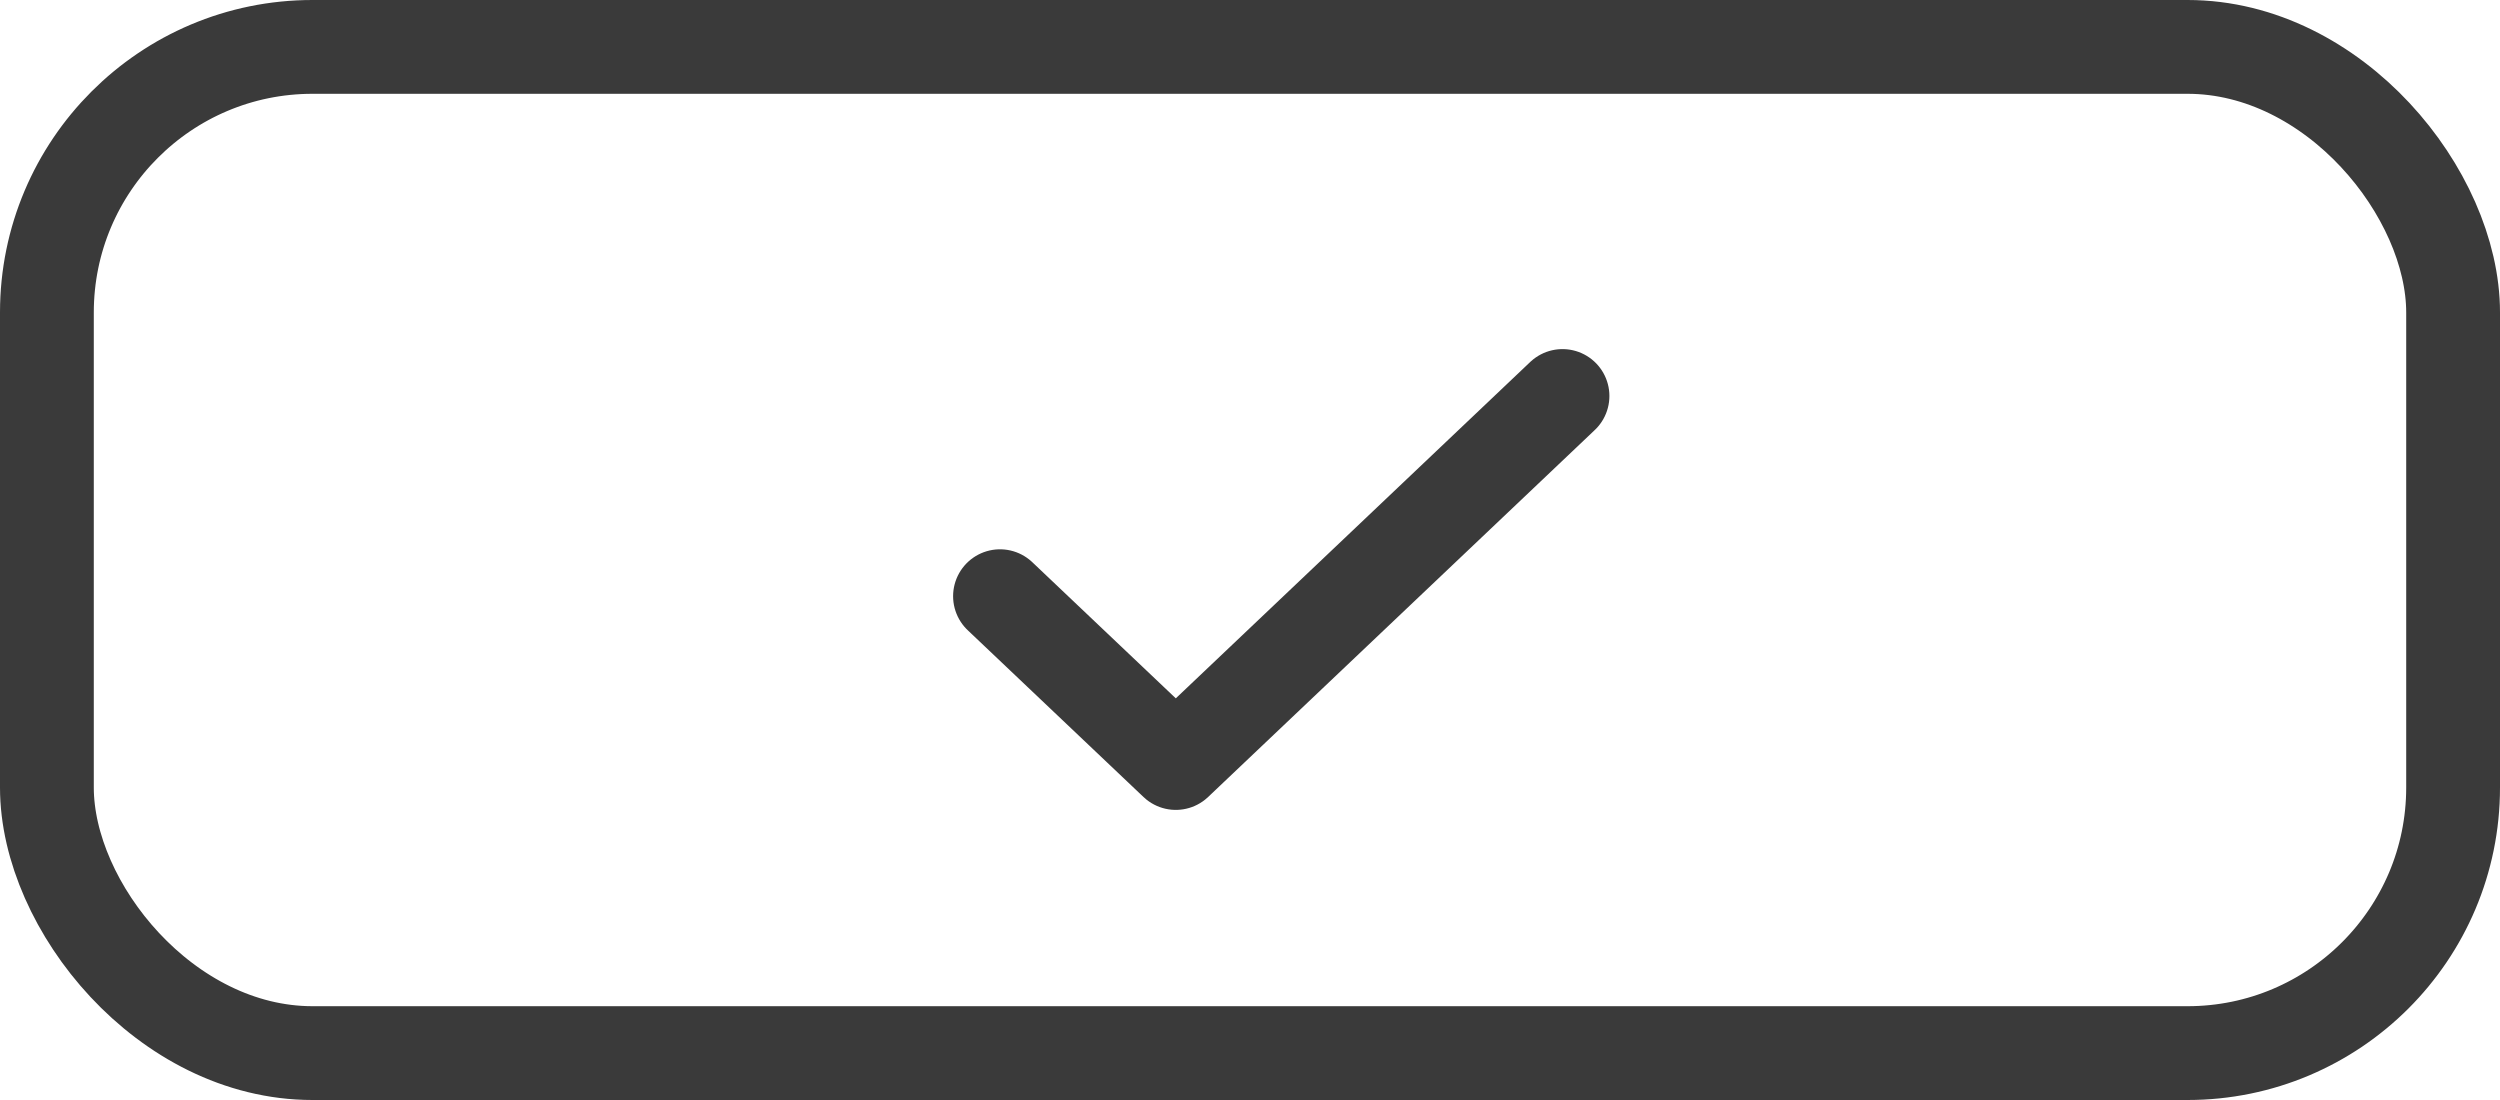
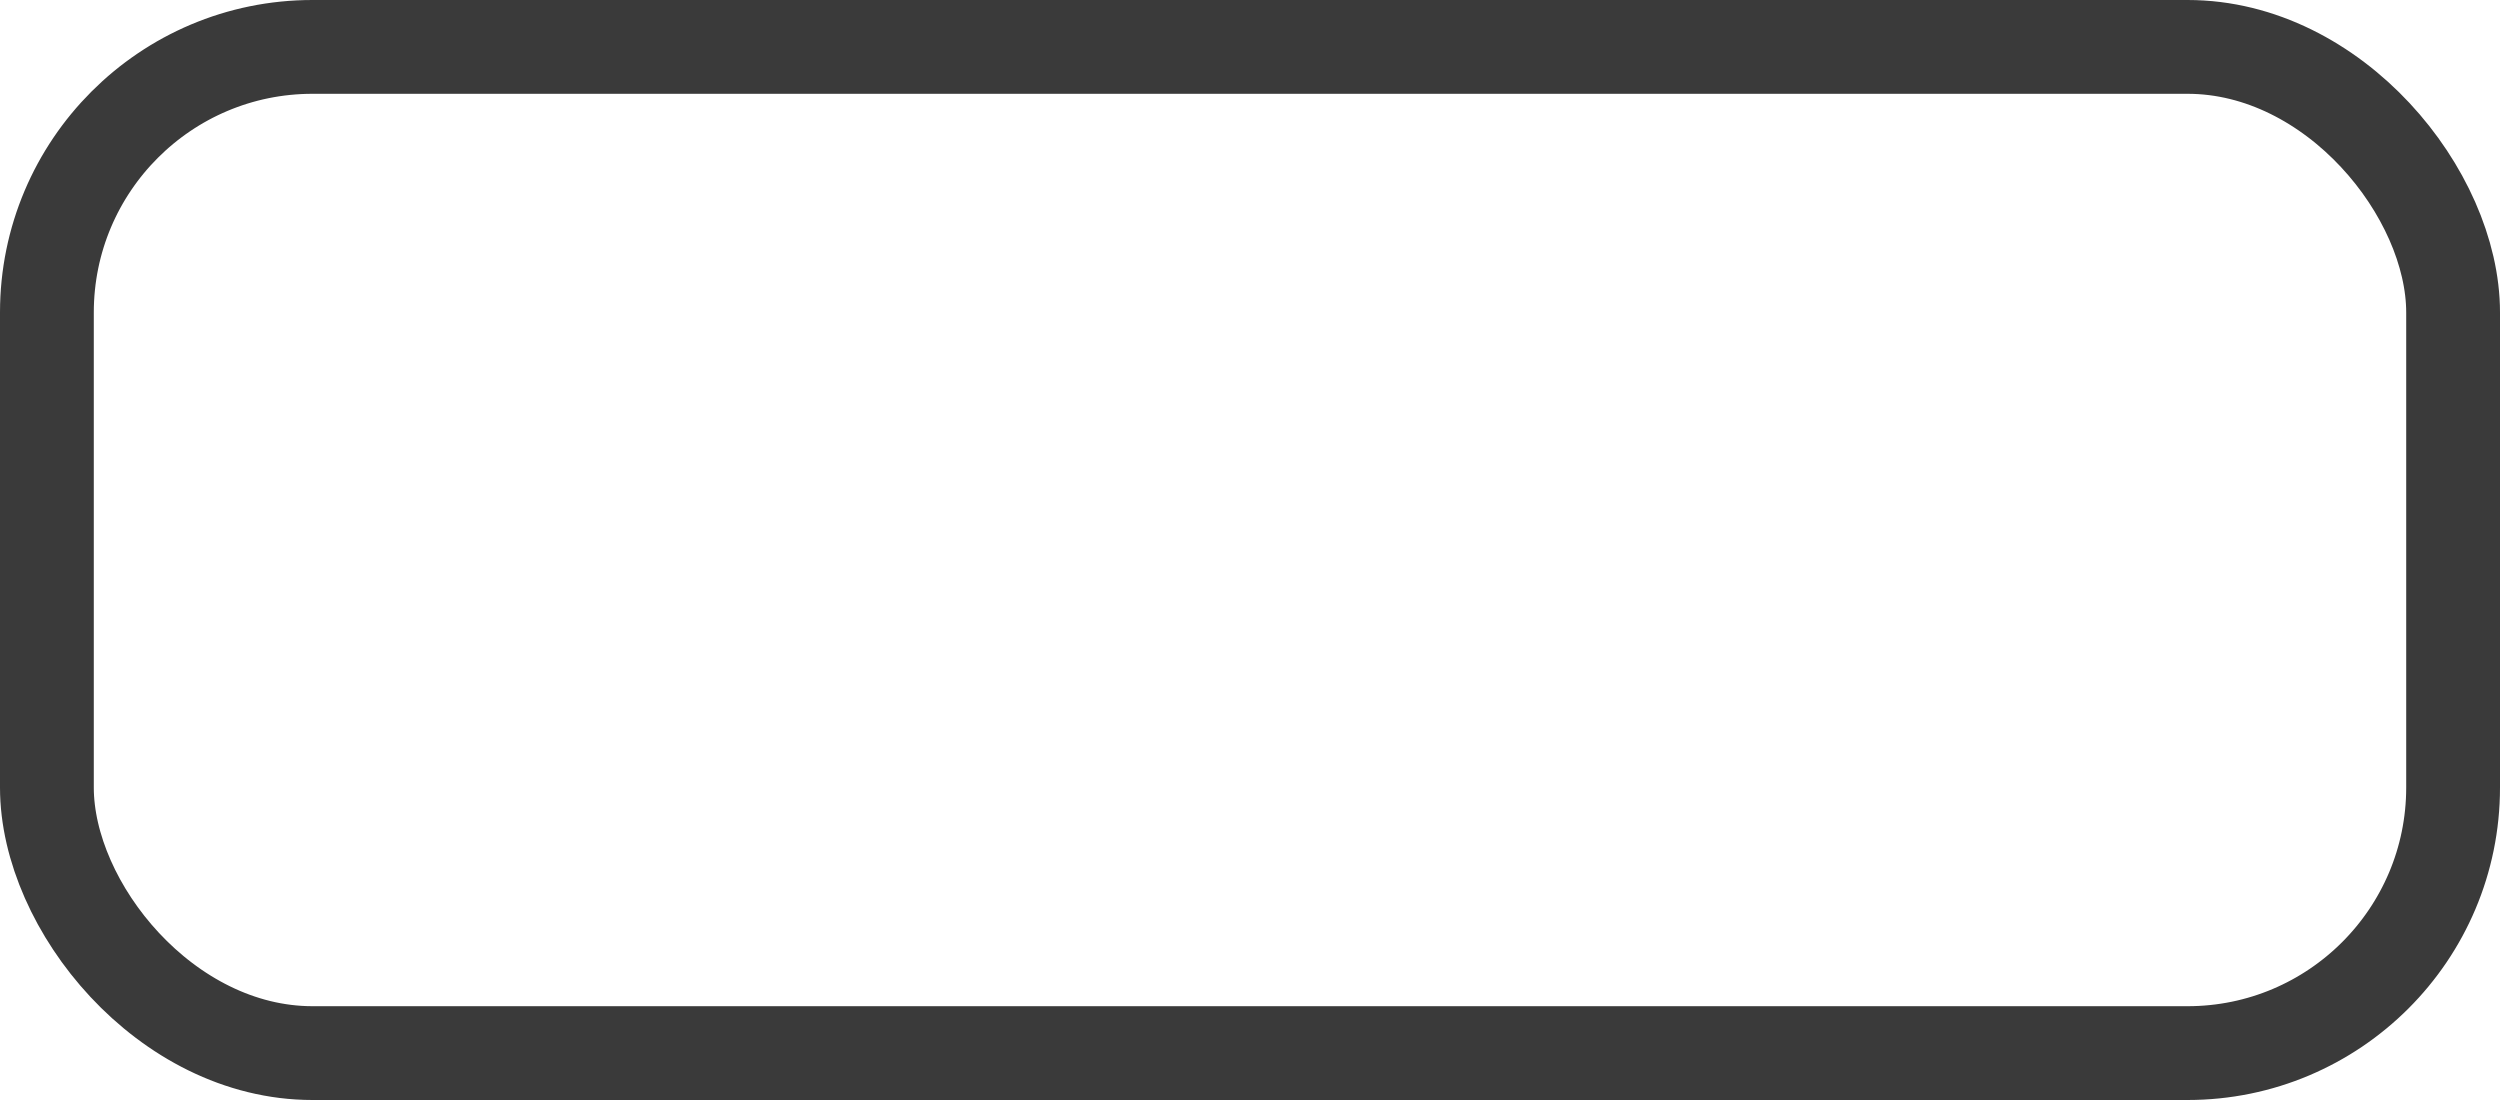
<svg xmlns="http://www.w3.org/2000/svg" width="25" height="11" viewBox="0 0 25 11" fill="none">
  <rect x="0.469" y="0.469" width="24.062" height="10.062" rx="2.656" stroke="#3A3A3A" stroke-width="0.938" />
-   <path d="M15.625 3.96L11.758 7.63L10 5.962" stroke="#3A3A3A" stroke-width="0.938" stroke-linecap="round" stroke-linejoin="round" />
</svg>